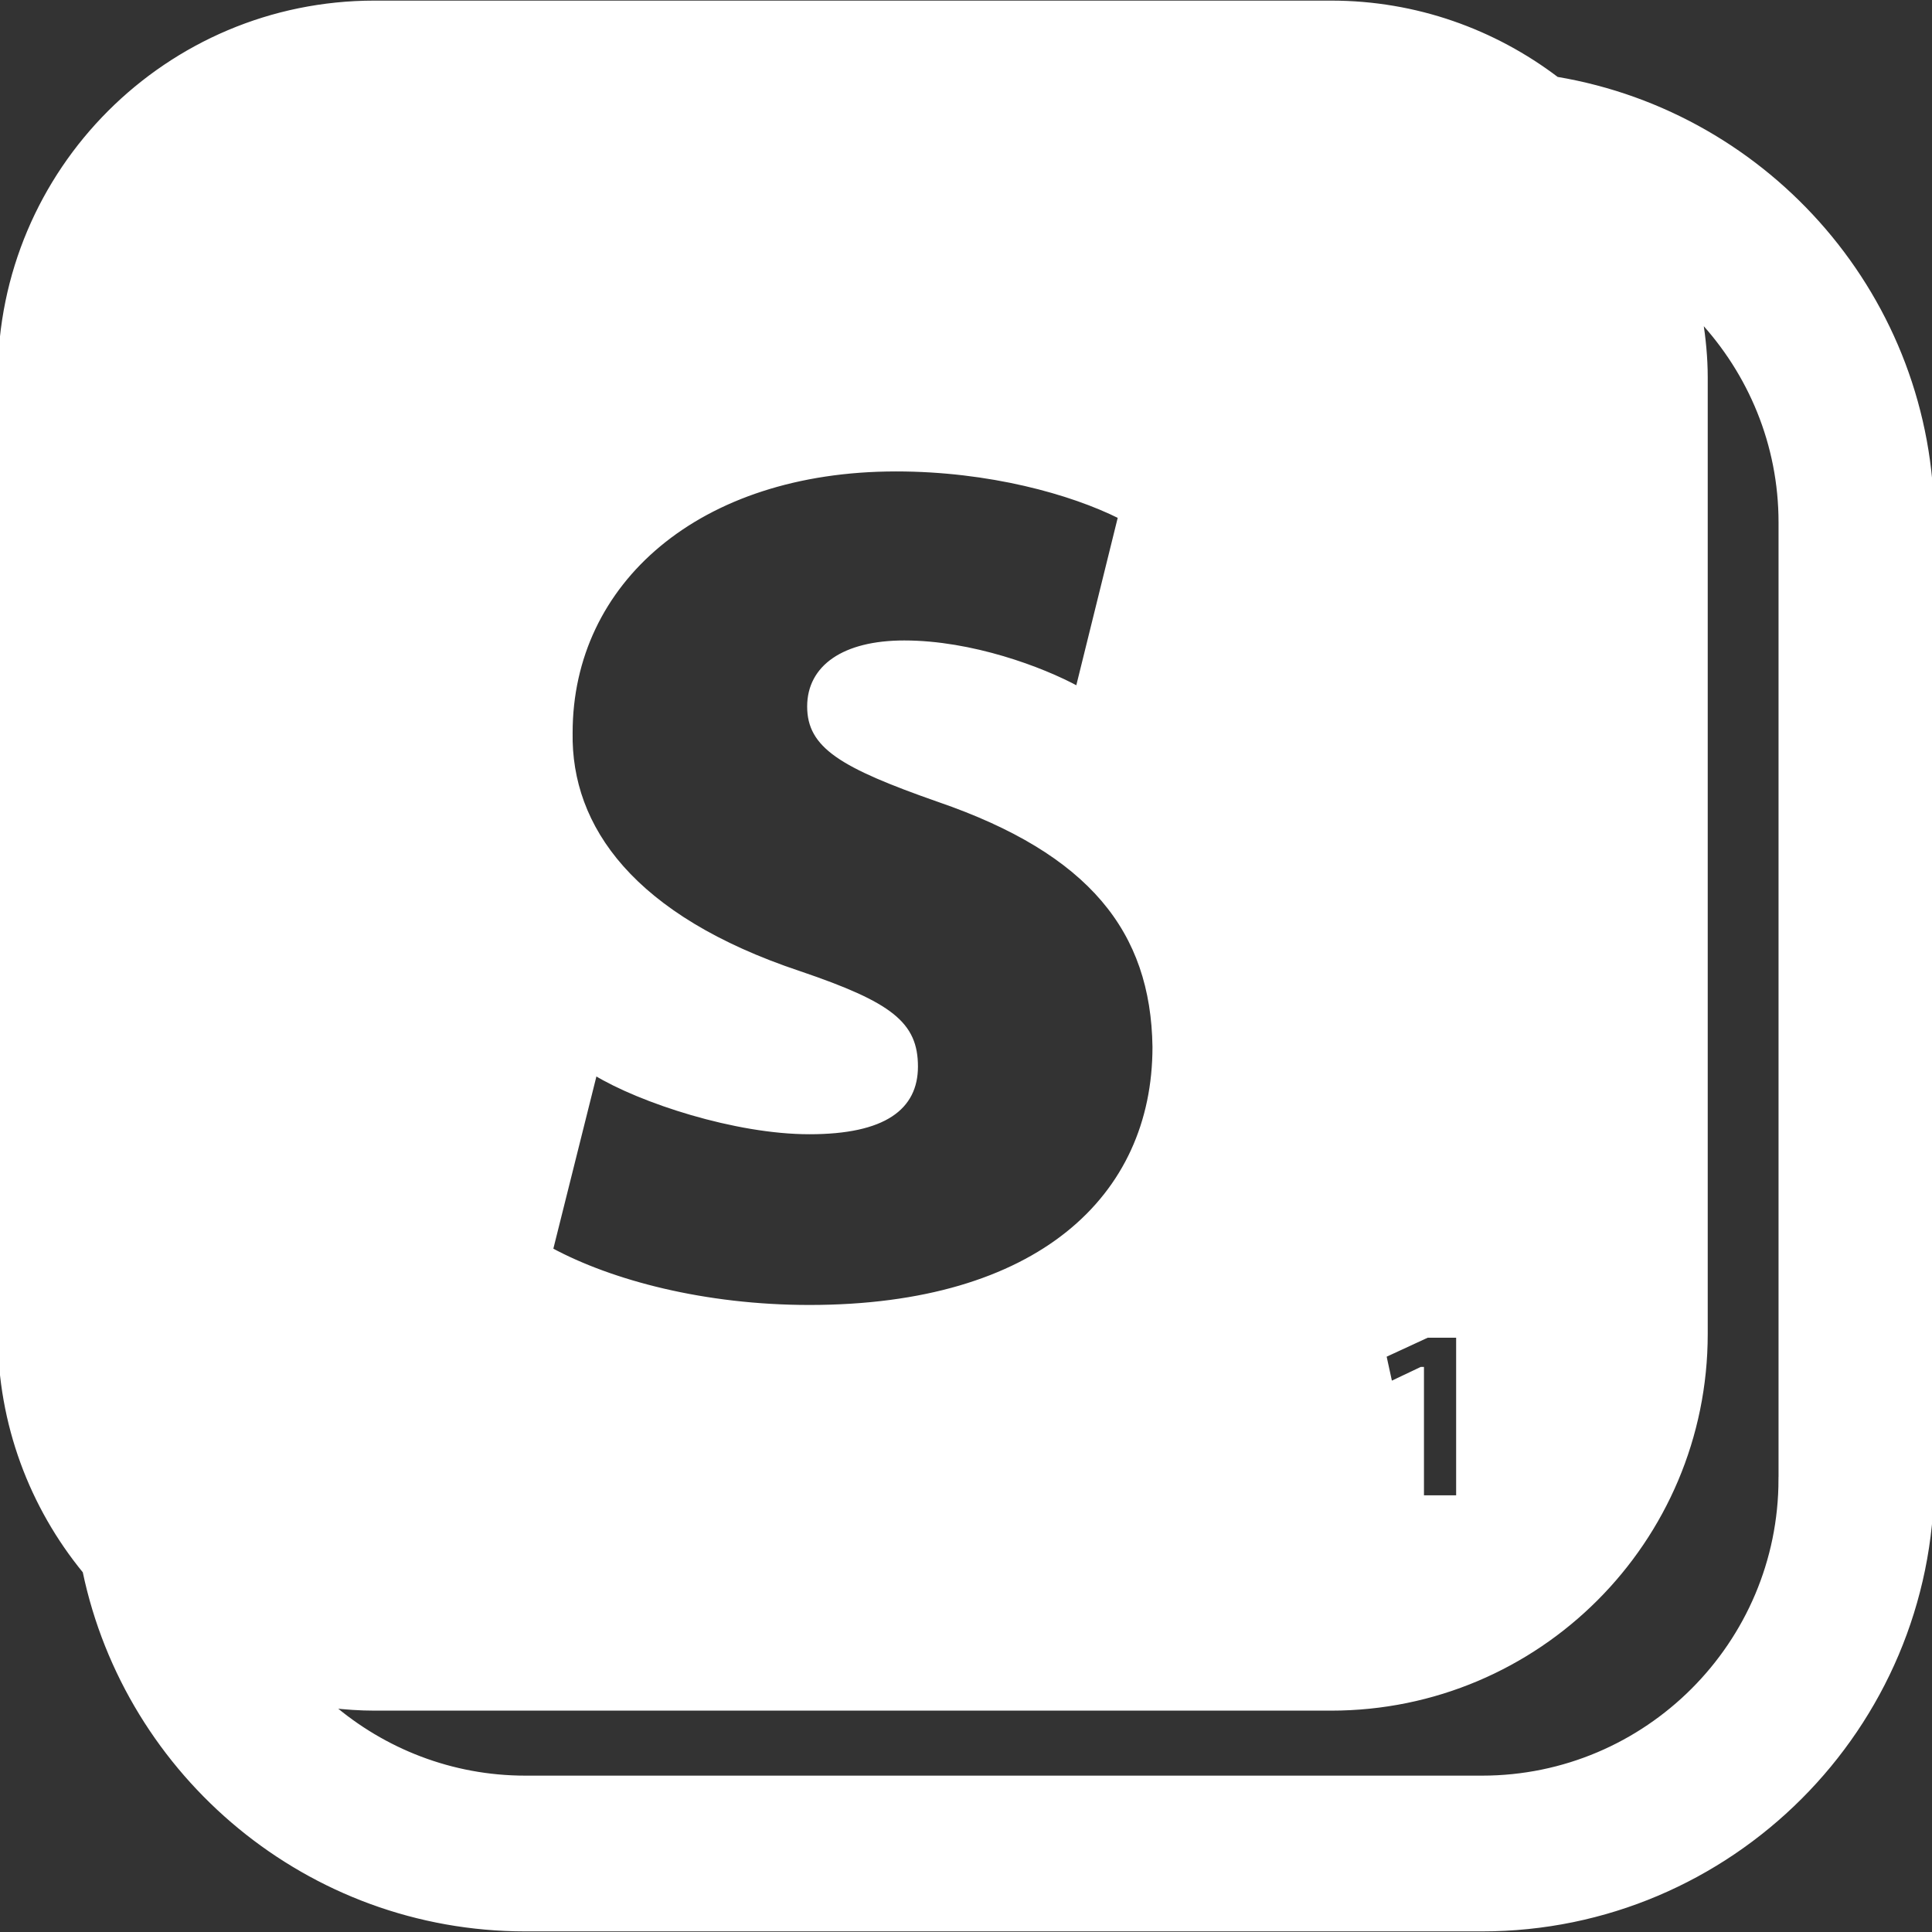
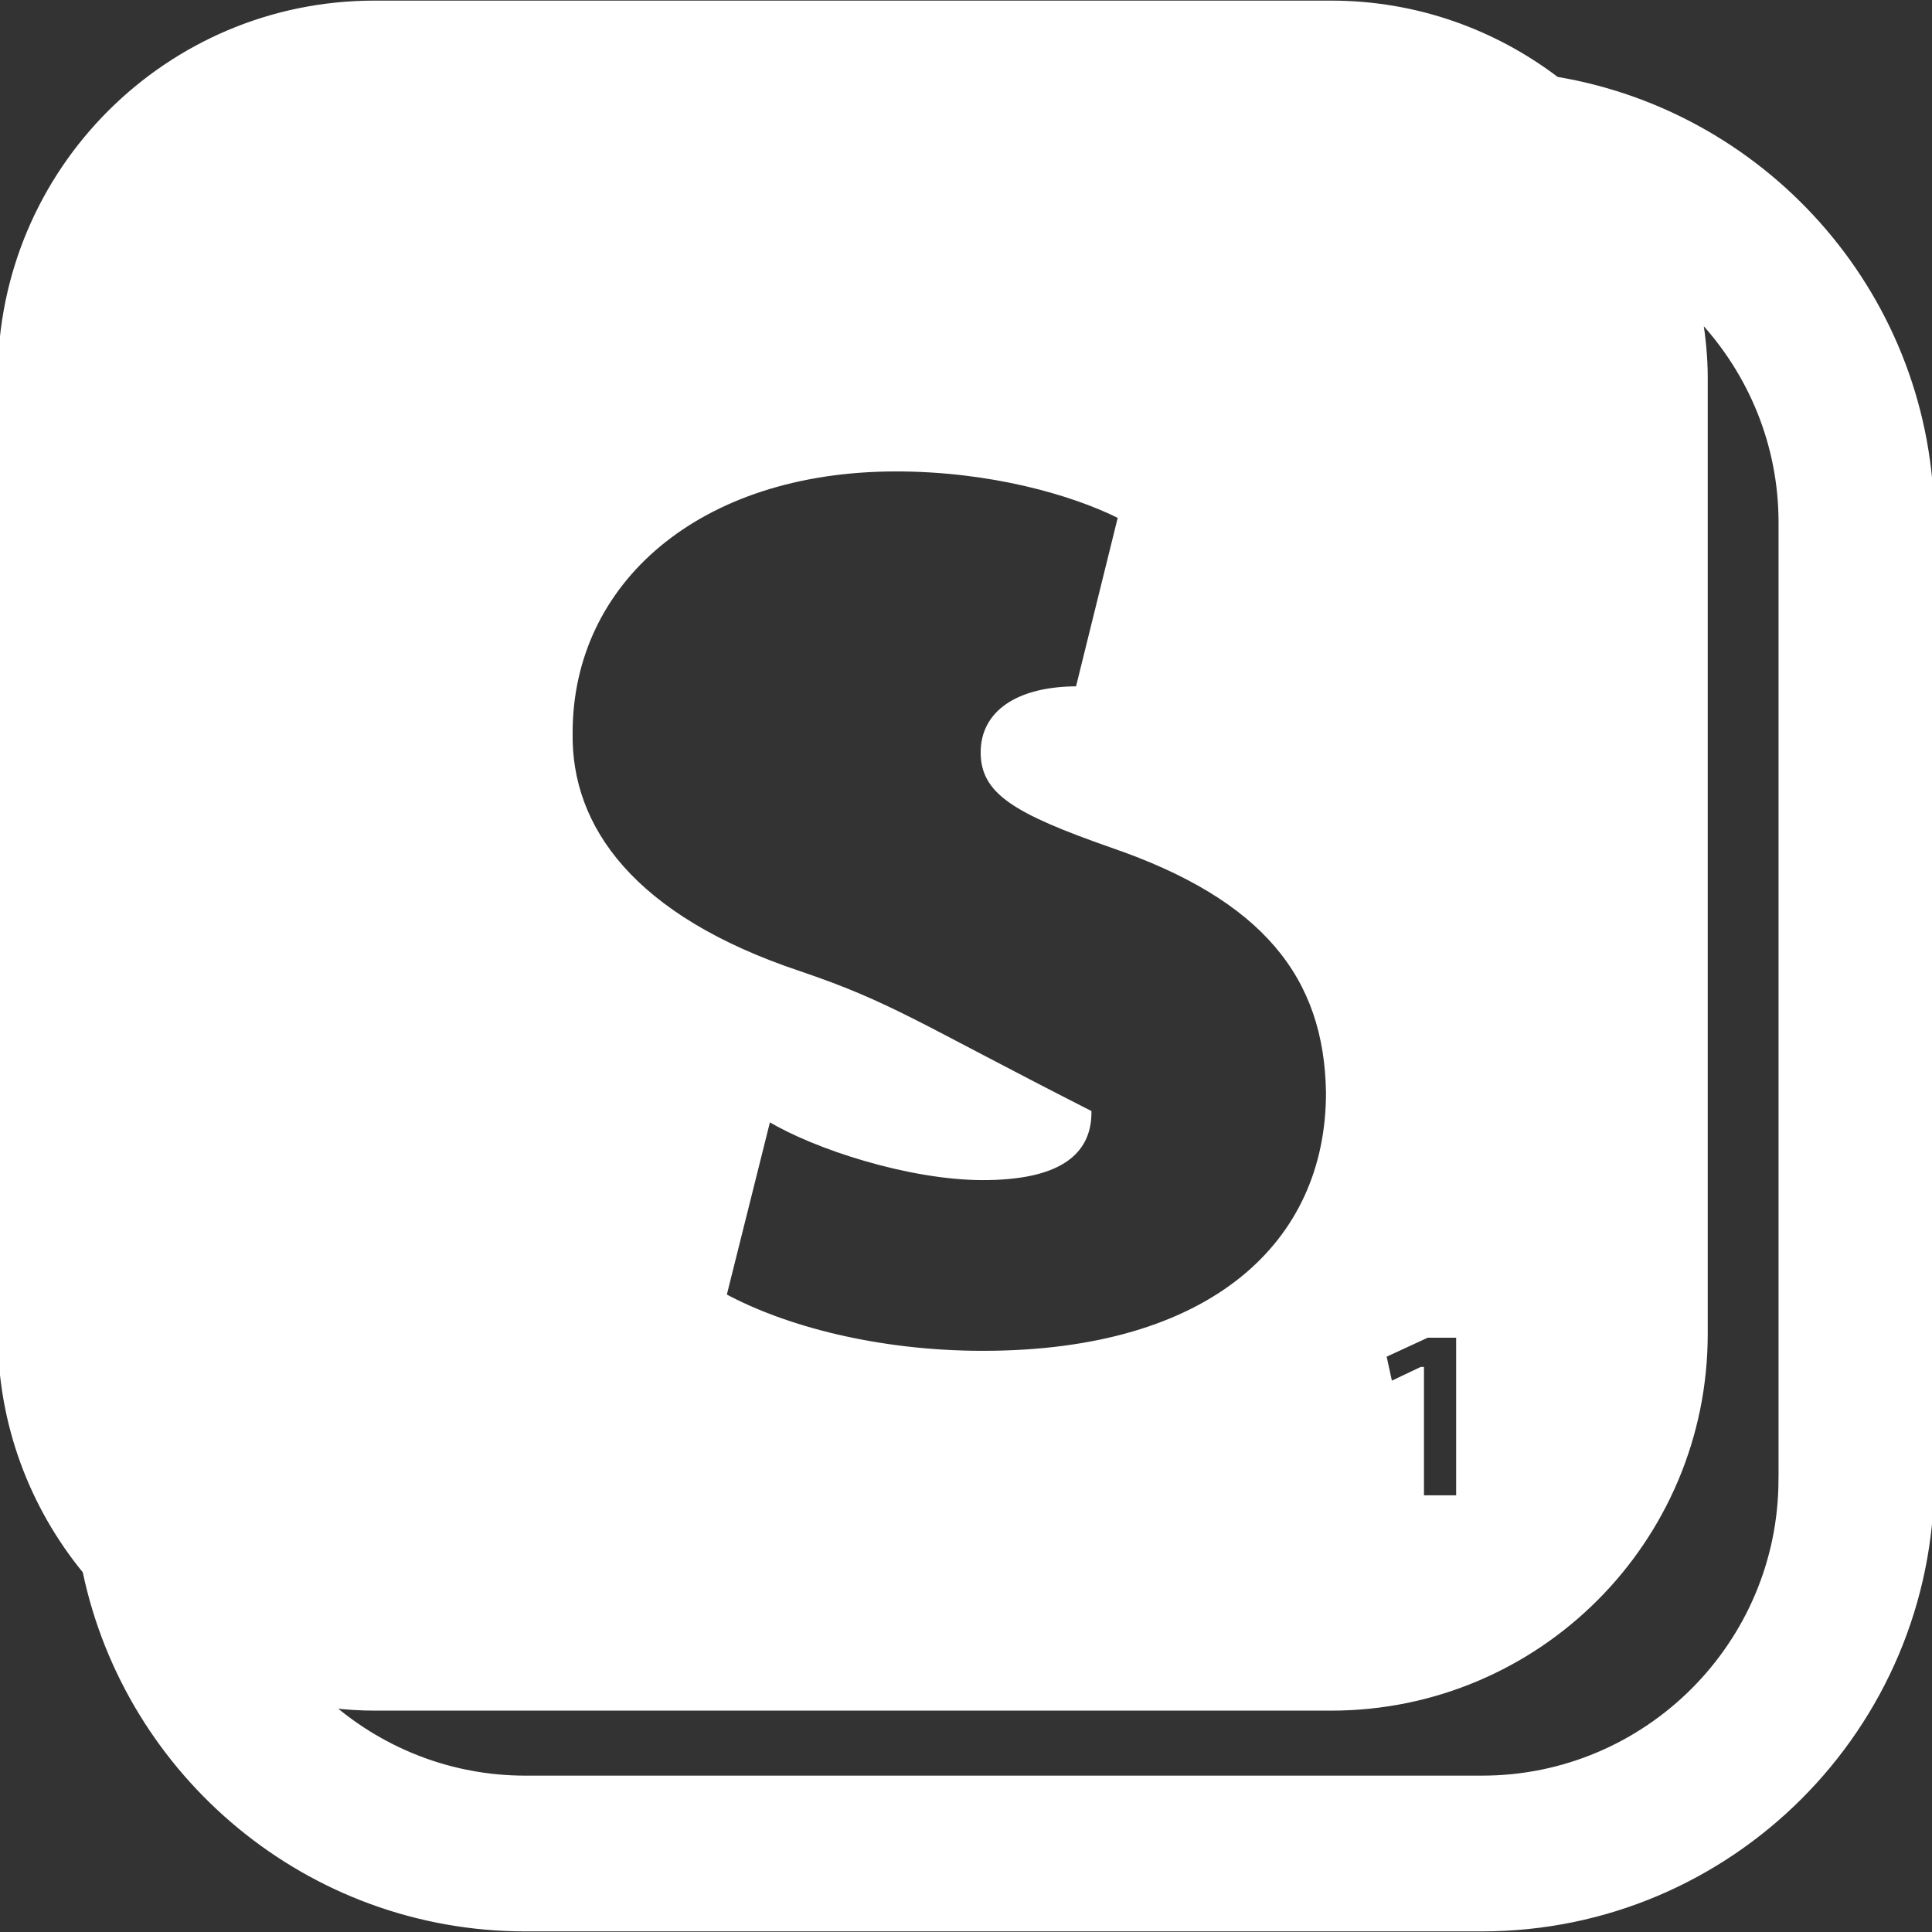
<svg xmlns="http://www.w3.org/2000/svg" fill="#ffffff" version="1.1" id="Capa_1" viewBox="0 0 435.496 435.496" xml:space="preserve" stroke="#ffffff">
  <rect x="0" y="0" width="435.496" height="435.496" fill="#333333" stroke="none" />
  <g id="SVGRepo_bgCarrier" stroke-width="0" />
  <g id="SVGRepo_tracerCarrier" stroke-linecap="round" stroke-linejoin="round" />
  <g id="SVGRepo_iconCarrier">
    <g>
      <g>
-         <path d="M350.914,17.811C336.771,7.082,319.188,0.637,300.053,0.637H84.398C37.791,0.637,0,38.437,0,85.035v215.664 C0,321,7.181,339.617,19.125,354.191c9.62,46.004,50.48,80.668,99.297,80.668h215.645c55.93,0,101.43-45.508,101.43-101.447 V117.739C435.496,67.545,398.832,25.872,350.914,17.811z M321.721,301.033h7.01v36.529h-8.252v-28.938h-0.115l-6.971,3.309 l-1.396-6.406L321.721,301.033z M180.224,219.398c-37.638-12.546-52.02-32.838-51.647-54.239 c0-33.947,28.773-59.393,73.412-59.393c21.027,0,39.484,5.164,50.539,10.69l-9.582,38.748 c-8.129-4.428-23.983-10.337-39.111-10.337c-13.655,0-21.391,5.546-21.391,14.382c0,8.864,7.009,13.292,29.137,21.028 c34.311,11.8,48.329,29.52,48.702,55.71c0,33.938-26.191,58.666-77.838,58.666c-23.61,0-44.638-5.545-58.293-12.928l9.964-39.848 c10.318,6.283,31.729,13.293,48.329,13.293c16.964,0,23.973-5.527,23.973-14.756C206.416,230.834,200.879,226.408,180.224,219.398 z M401.395,333.402c0,37.131-30.197,67.348-67.328,67.348H118.422c-16.706,0-31.977-6.158-43.758-16.256 c3.194,0.373,6.436,0.604,9.744,0.604h215.645c46.627,0,84.389-37.791,84.389-84.398V85.045c0-4.456-0.449-8.788-1.109-13.053 c11.178,12.03,18.072,28.095,18.072,45.756v215.654H401.395z" />
+         <path d="M350.914,17.811C336.771,7.082,319.188,0.637,300.053,0.637H84.398C37.791,0.637,0,38.437,0,85.035v215.664 C0,321,7.181,339.617,19.125,354.191c9.62,46.004,50.48,80.668,99.297,80.668h215.645c55.93,0,101.43-45.508,101.43-101.447 V117.739C435.496,67.545,398.832,25.872,350.914,17.811z M321.721,301.033h7.01v36.529h-8.252v-28.938h-0.115l-6.971,3.309 l-1.396-6.406L321.721,301.033z M180.224,219.398c-37.638-12.546-52.02-32.838-51.647-54.239 c0-33.947,28.773-59.393,73.412-59.393c21.027,0,39.484,5.164,50.539,10.69l-9.582,38.748 c-13.655,0-21.391,5.546-21.391,14.382c0,8.864,7.009,13.292,29.137,21.028 c34.311,11.8,48.329,29.52,48.702,55.71c0,33.938-26.191,58.666-77.838,58.666c-23.61,0-44.638-5.545-58.293-12.928l9.964-39.848 c10.318,6.283,31.729,13.293,48.329,13.293c16.964,0,23.973-5.527,23.973-14.756C206.416,230.834,200.879,226.408,180.224,219.398 z M401.395,333.402c0,37.131-30.197,67.348-67.328,67.348H118.422c-16.706,0-31.977-6.158-43.758-16.256 c3.194,0.373,6.436,0.604,9.744,0.604h215.645c46.627,0,84.389-37.791,84.389-84.398V85.045c0-4.456-0.449-8.788-1.109-13.053 c11.178,12.03,18.072,28.095,18.072,45.756v215.654H401.395z" />
      </g>
    </g>
  </g>
</svg>